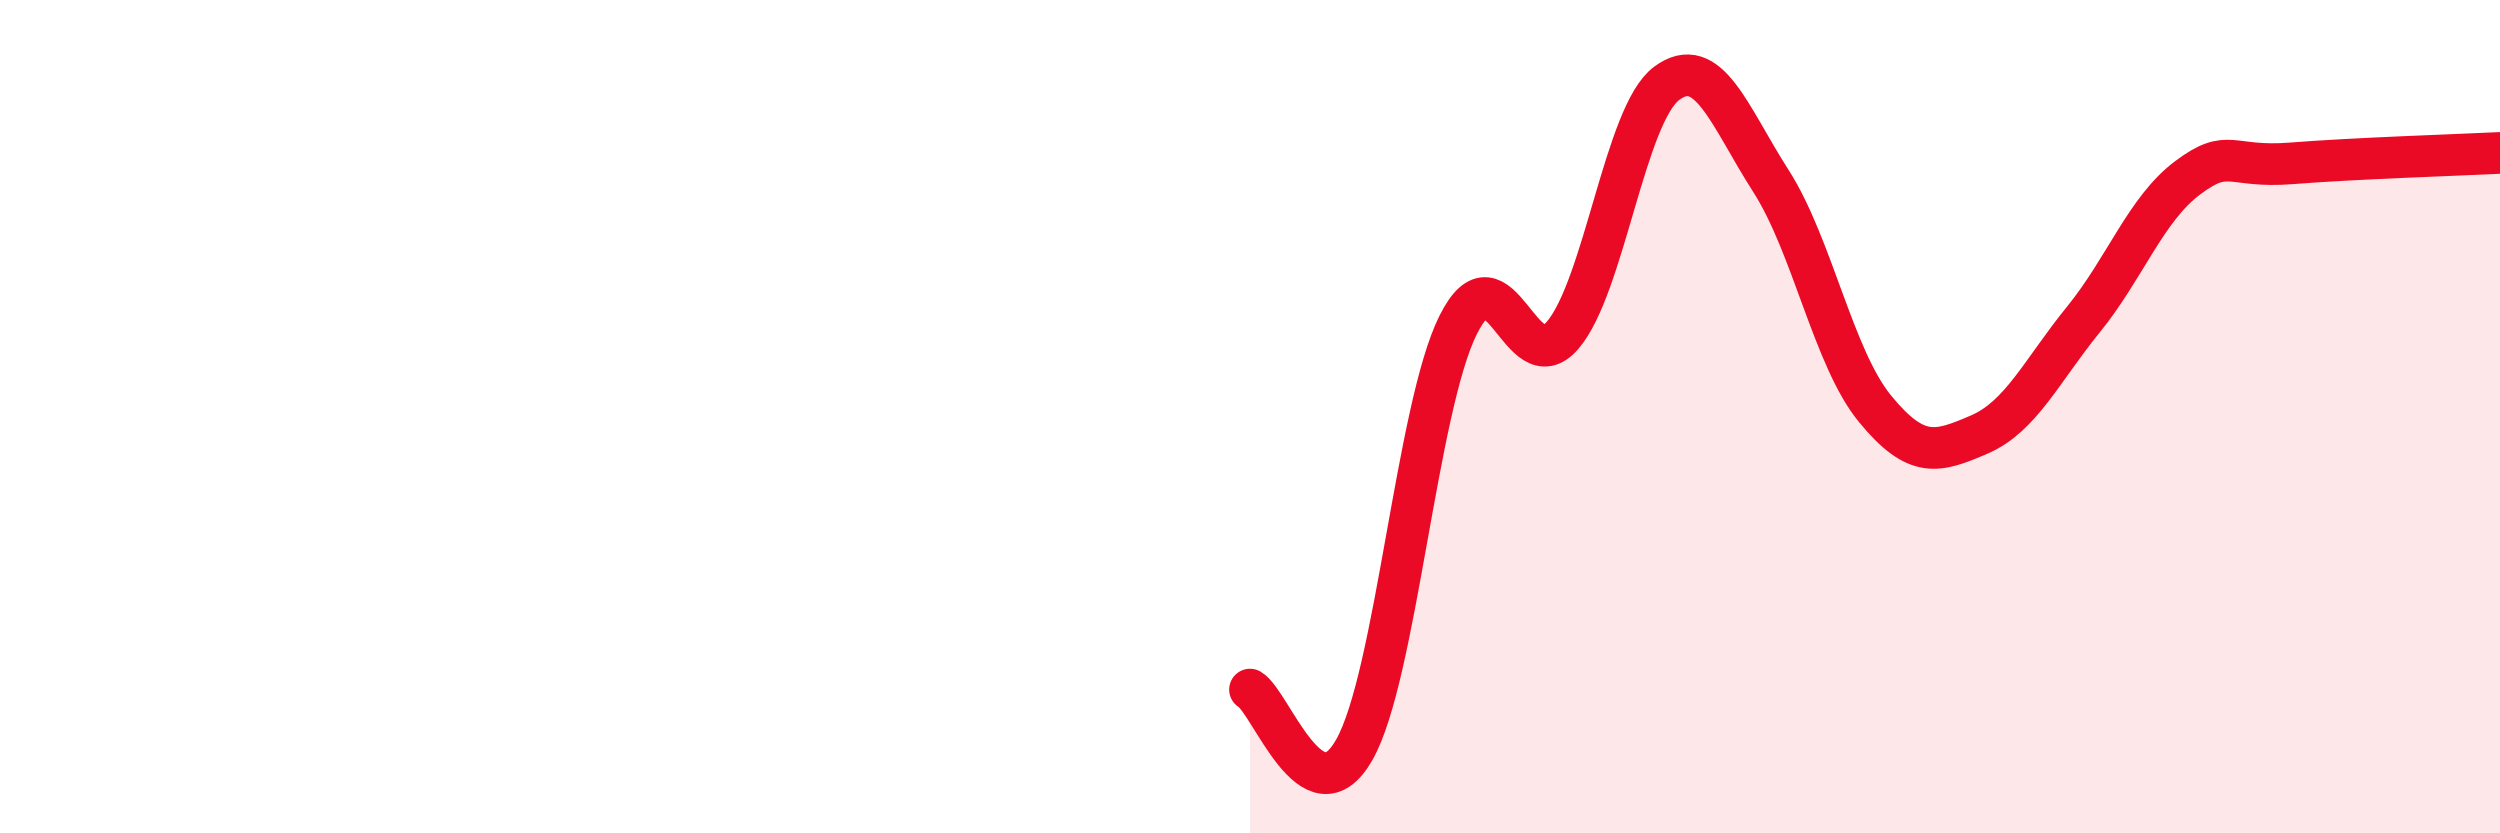
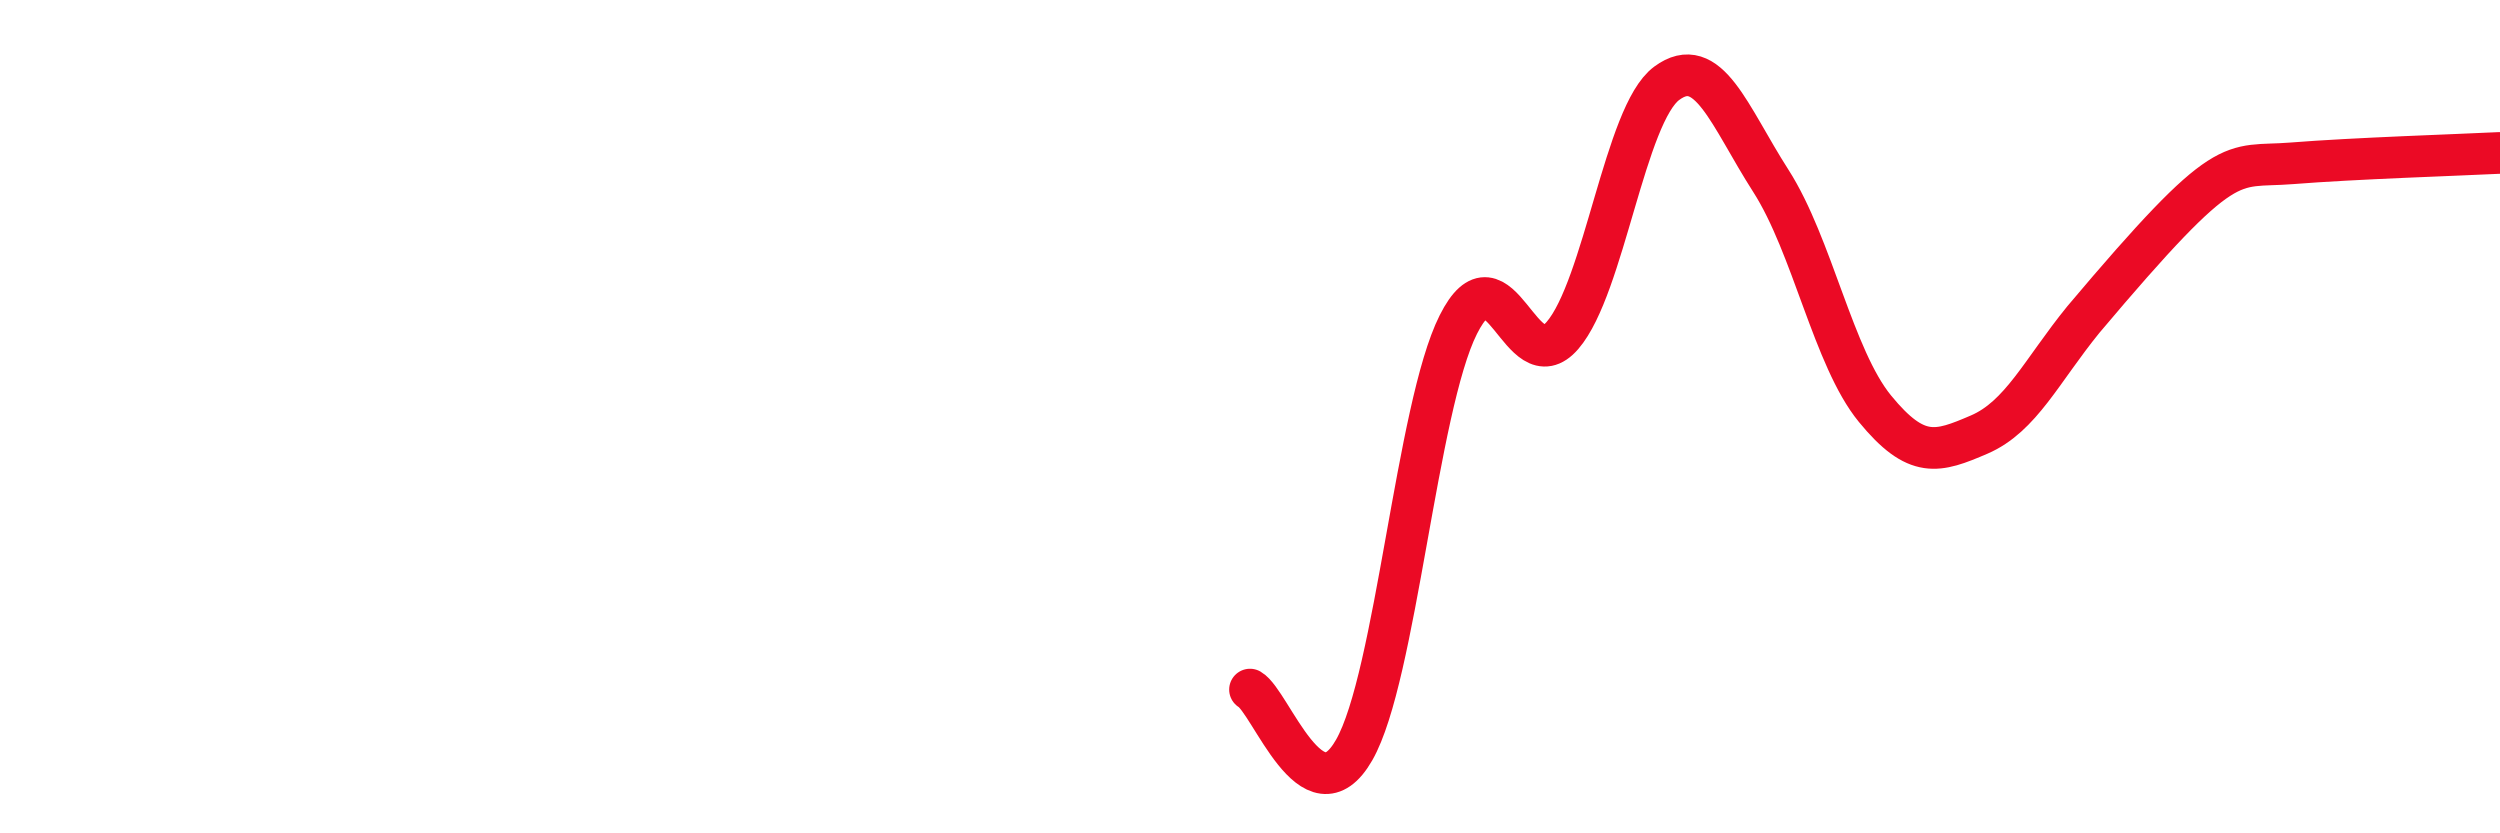
<svg xmlns="http://www.w3.org/2000/svg" width="60" height="20" viewBox="0 0 60 20">
-   <path d="M 30,16.55 C 30.5,16.84 31.5,19.75 32.5,18 C 33.5,16.25 34,9.78 35,7.79 C 36,5.8 36.5,9.21 37.5,8.05 C 38.5,6.89 39,2.74 40,2 C 41,1.26 41.5,2.78 42.5,4.34 C 43.5,5.9 44,8.59 45,9.81 C 46,11.03 46.5,10.86 47.5,10.43 C 48.5,10 49,8.9 50,7.67 C 51,6.44 51.5,5.02 52.5,4.27 C 53.5,3.52 53.5,4.04 55,3.92 C 56.5,3.8 59,3.72 60,3.67L60 20L30 20Z" fill="#EB0A25" opacity="0.1" stroke-linecap="round" stroke-linejoin="round" />
-   <path d="M 30,16.55 C 30.5,16.84 31.5,19.75 32.5,18 C 33.5,16.25 34,9.78 35,7.79 C 36,5.8 36.5,9.21 37.5,8.05 C 38.5,6.89 39,2.74 40,2 C 41,1.26 41.5,2.78 42.5,4.34 C 43.5,5.9 44,8.59 45,9.81 C 46,11.03 46.5,10.86 47.5,10.43 C 48.5,10 49,8.9 50,7.67 C 51,6.44 51.5,5.02 52.5,4.27 C 53.5,3.52 53.5,4.04 55,3.92 C 56.5,3.8 59,3.72 60,3.67" stroke="#EB0A25" stroke-width="1" fill="none" stroke-linecap="round" stroke-linejoin="round" />
+   <path d="M 30,16.55 C 30.5,16.84 31.5,19.75 32.5,18 C 33.5,16.25 34,9.78 35,7.79 C 36,5.8 36.5,9.21 37.5,8.05 C 38.5,6.89 39,2.74 40,2 C 41,1.26 41.5,2.78 42.5,4.34 C 43.5,5.9 44,8.59 45,9.81 C 46,11.03 46.5,10.86 47.5,10.43 C 48.5,10 49,8.9 50,7.67 C 53.5,3.52 53.5,4.04 55,3.92 C 56.5,3.8 59,3.72 60,3.67" stroke="#EB0A25" stroke-width="1" fill="none" stroke-linecap="round" stroke-linejoin="round" />
</svg>